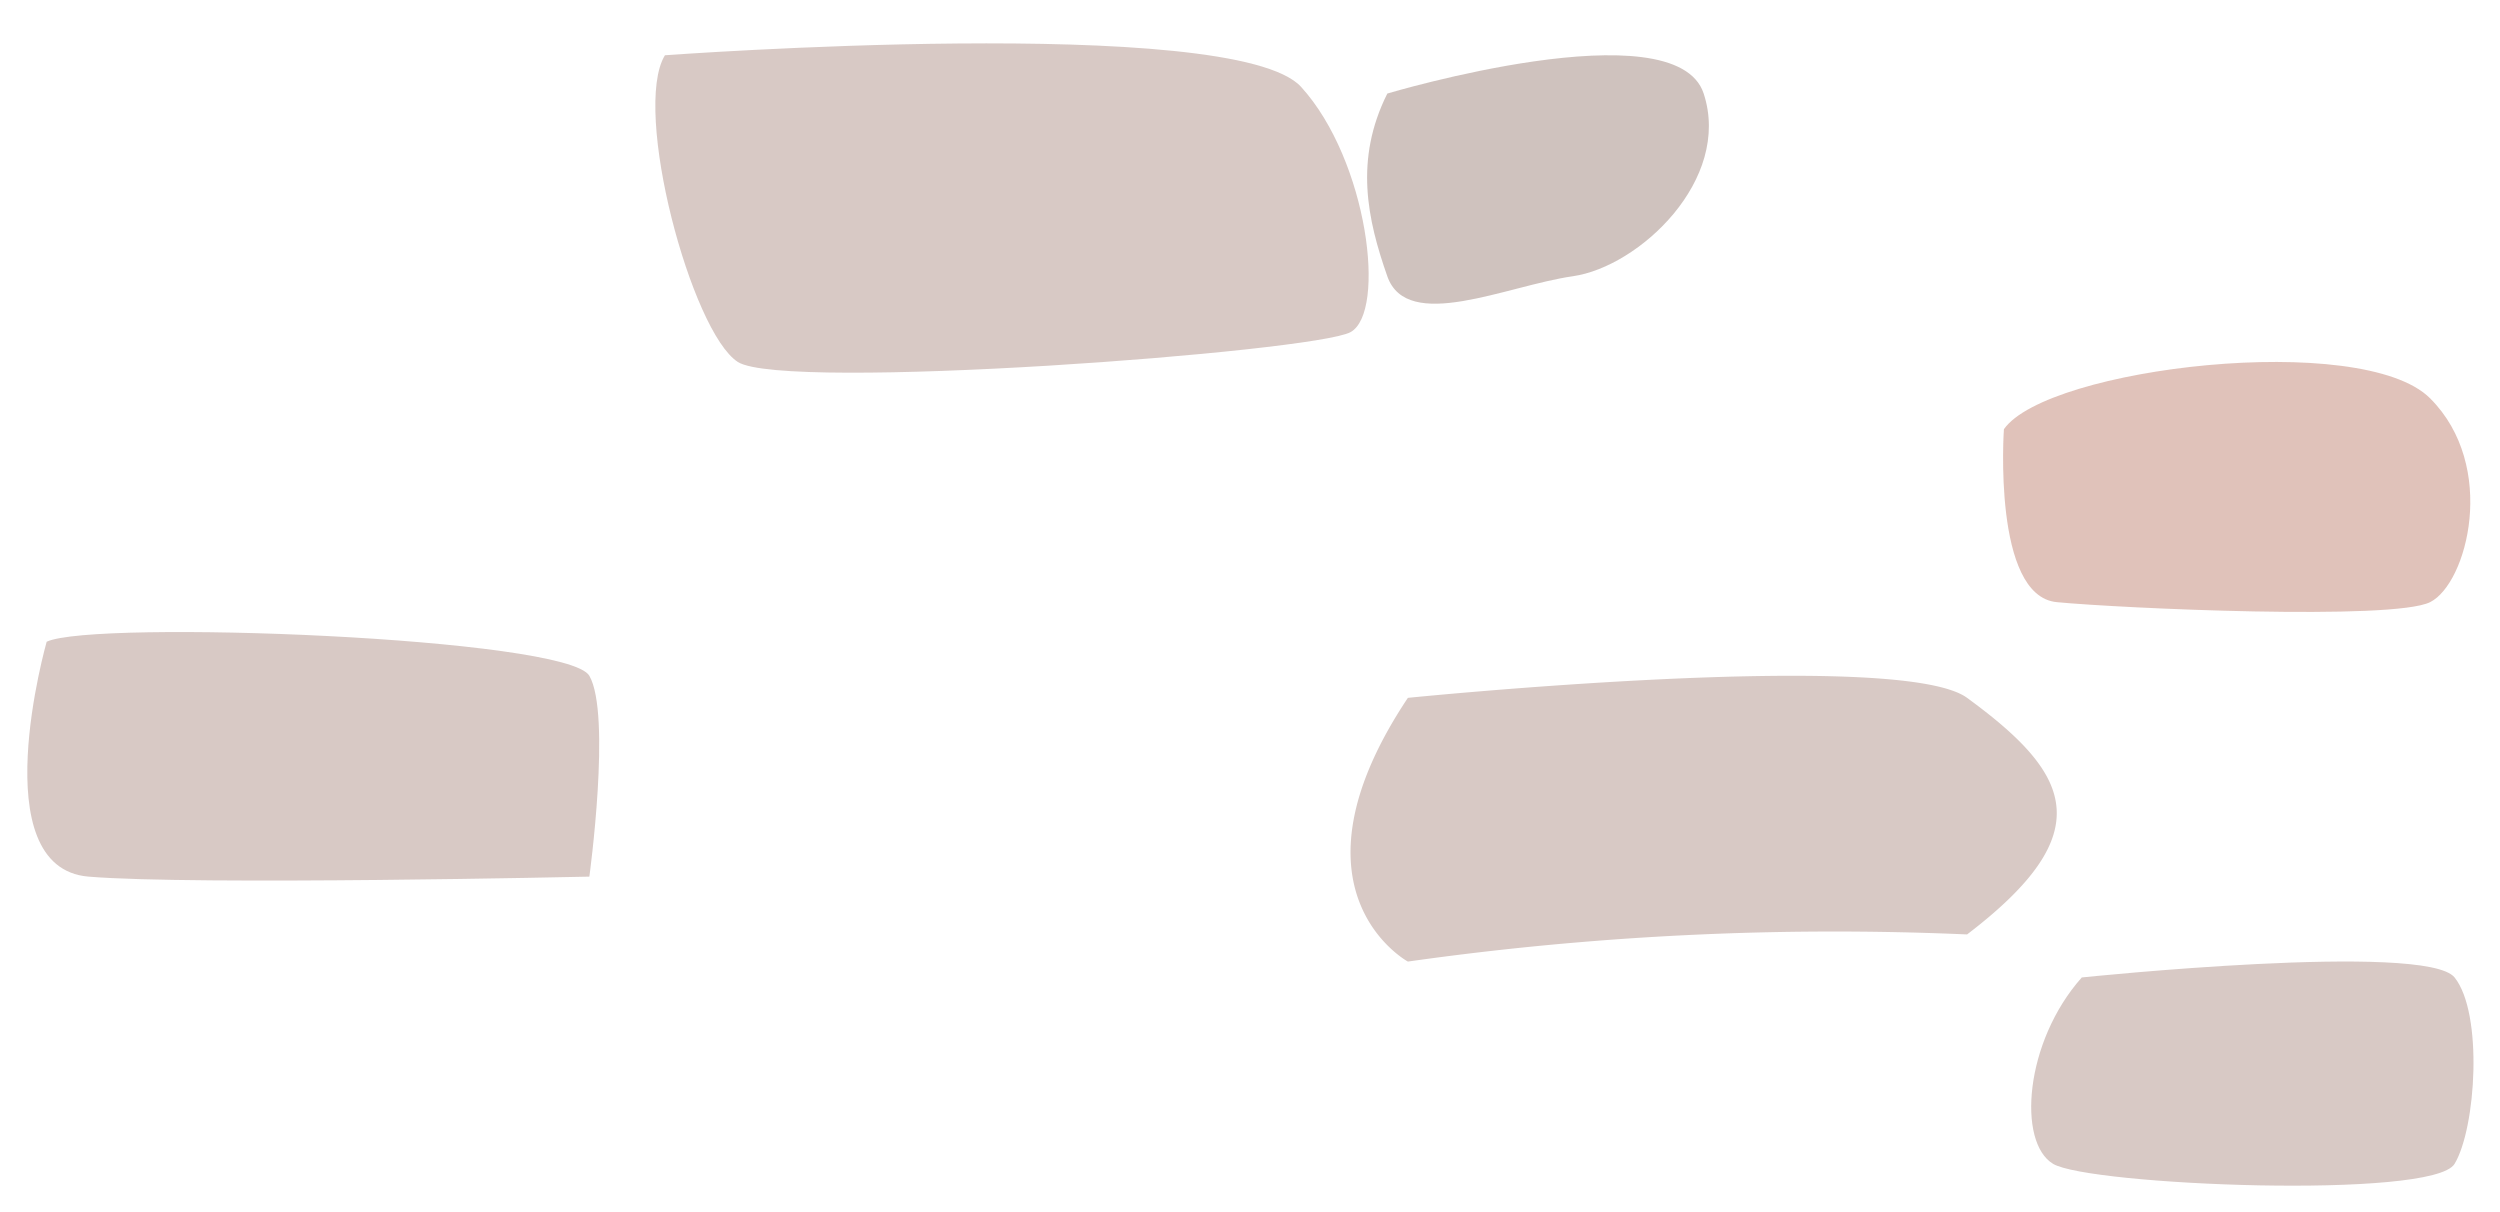
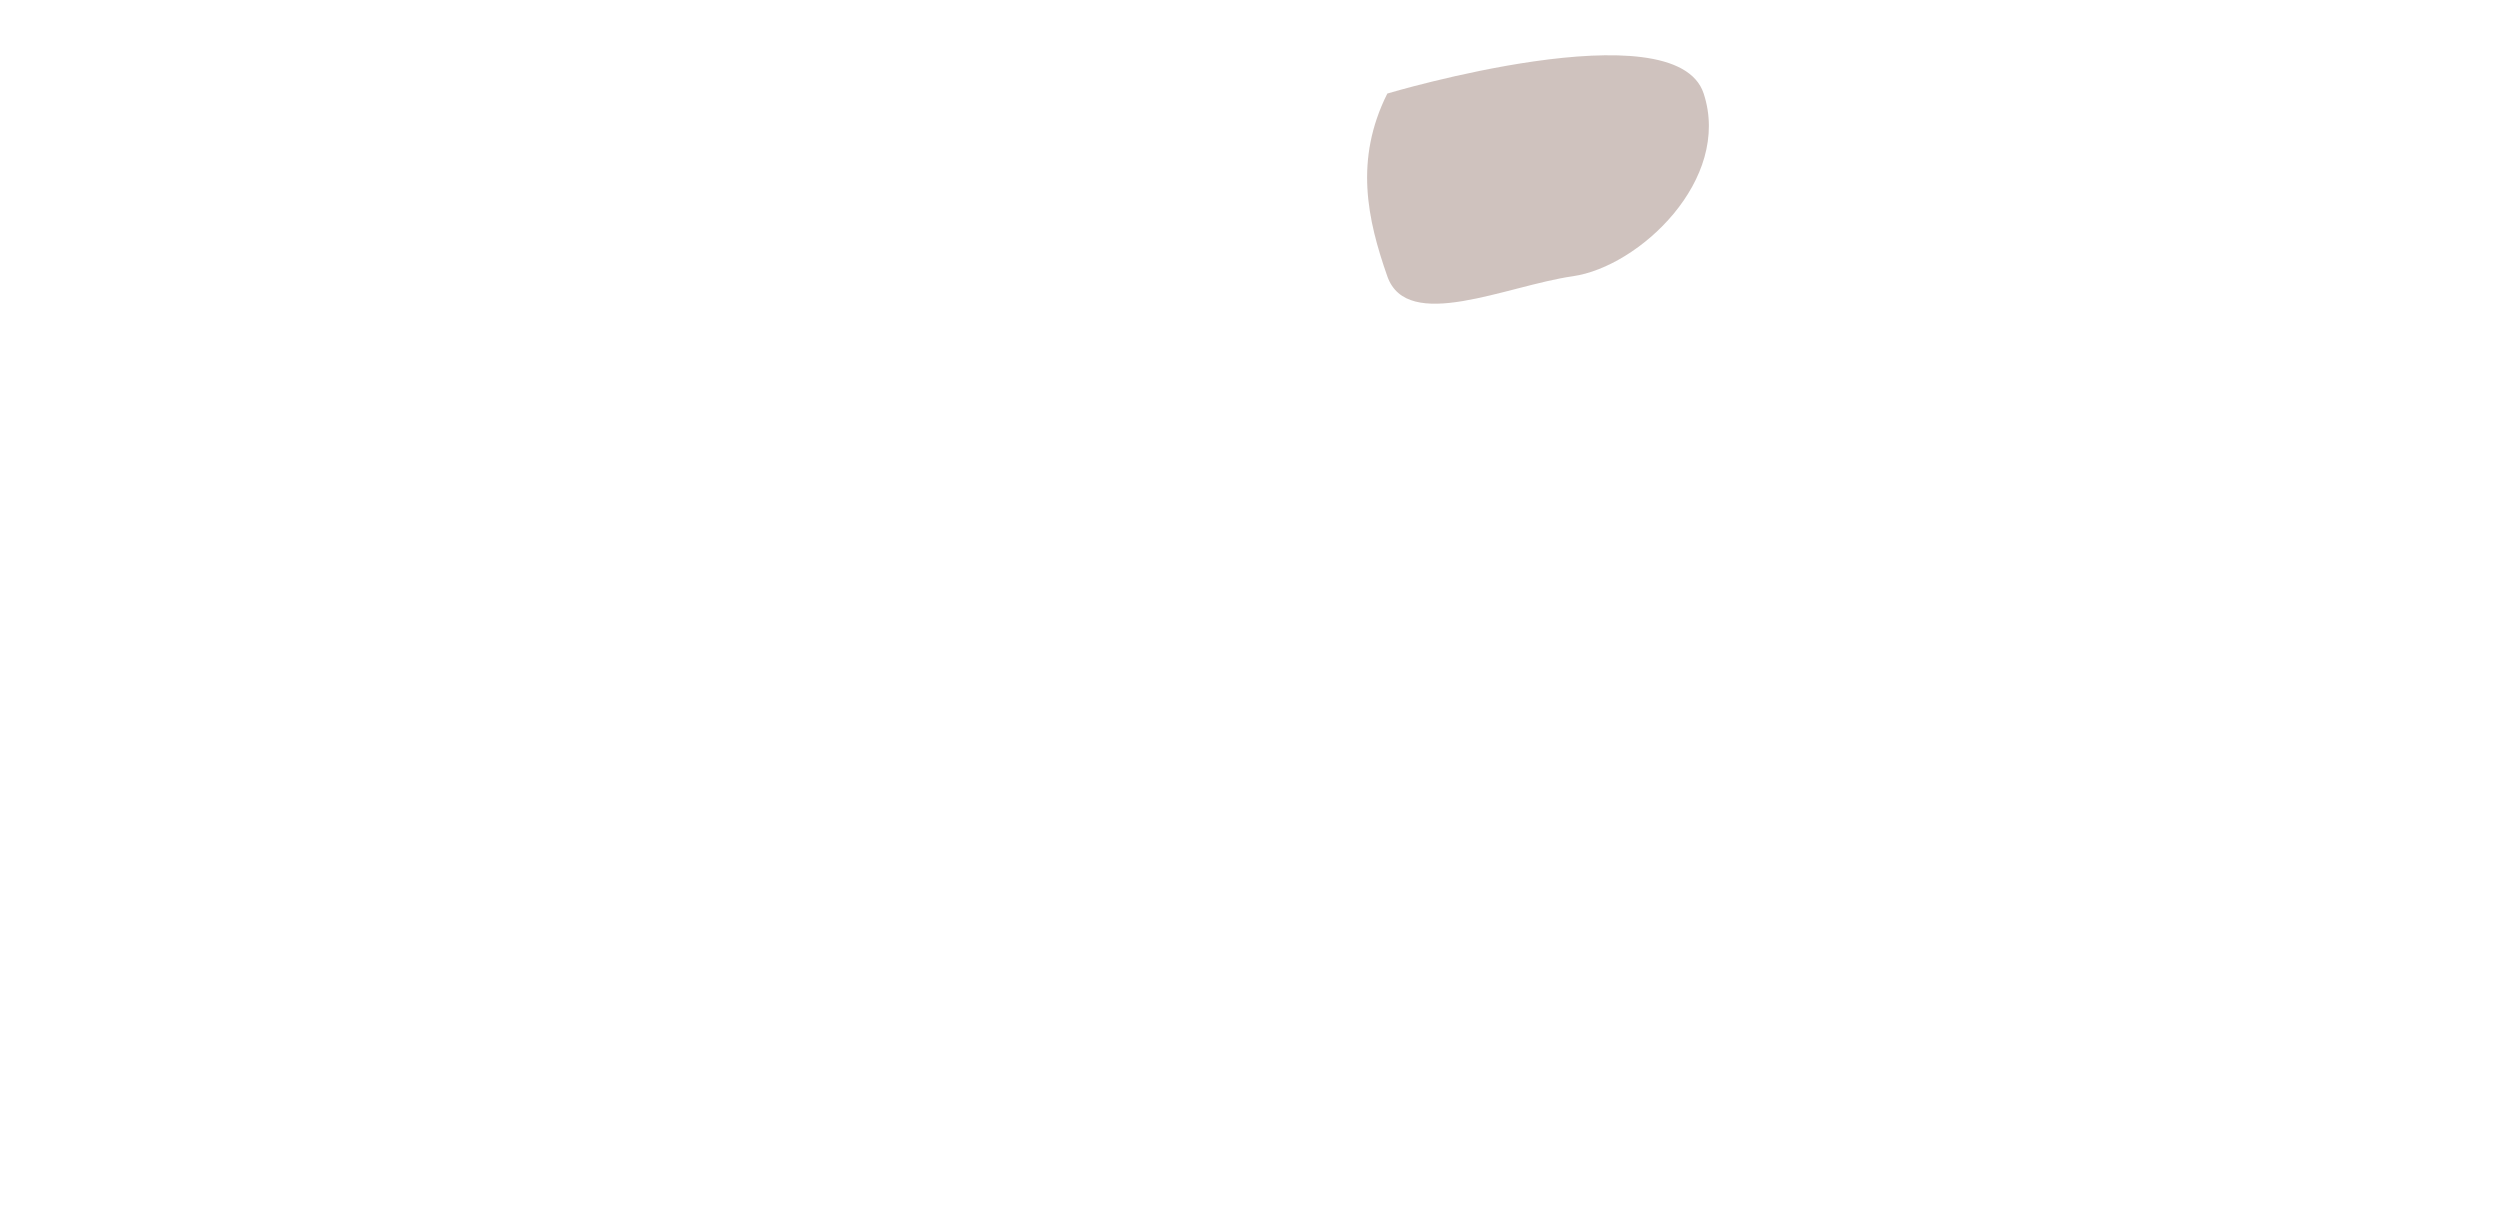
<svg xmlns="http://www.w3.org/2000/svg" viewBox="0 0 230.3 111.661">
  <title>Fred-portefolio3</title>
  <g id="Briks_element_2" data-name="Briks element 2" style="opacity: 0.35">
-     <path d="M191.774,90.043s31.7-3.3,34.342,0,1.981,13.869,0,17.171-33.682,1.981-36.984,0S186.491,95.987,191.774,90.043Z" style="fill: #8e6459" />
-     <path d="M129.694,64.286s45.253-4.573,51.513,0c9.537,6.967,12.4,12.34,0,21.794a280.01,280.01,0,0,0-51.513,2.5S117.807,82.118,129.694,64.286Z" style="fill: #8e6459" />
-     <path d="M184.6,39.539S183.525,54.9,189.469,55.47s30.979,1.707,34.393,0,6.258-12.517,0-18.776S188.586,33.849,184.6,39.539Z" style="fill: #a5513a" />
    <path d="M127.8,8.618s26.541-7.936,29.143,0S151,24.572,144.89,25.447s-15.262,5.23-17.093,0S124.744,14.723,127.8,8.618Z" style="fill: #765145" />
-     <path d="M61.253,5.091S113.7,1.229,119.86,8.008s7.881,20.756,4.551,22.588-52.169,5.5-56.442,2.747S58.2,10.11,61.253,5.091Z" style="fill: #8e6459" />
-     <path d="M4.3,59.116S-1.642,79.939,8.157,80.755s46.135,0,46.135,0,2.042-14.955,0-18.5S8.613,57.075,4.3,59.116Z" style="fill: #8e6459" />
  </g>
</svg>